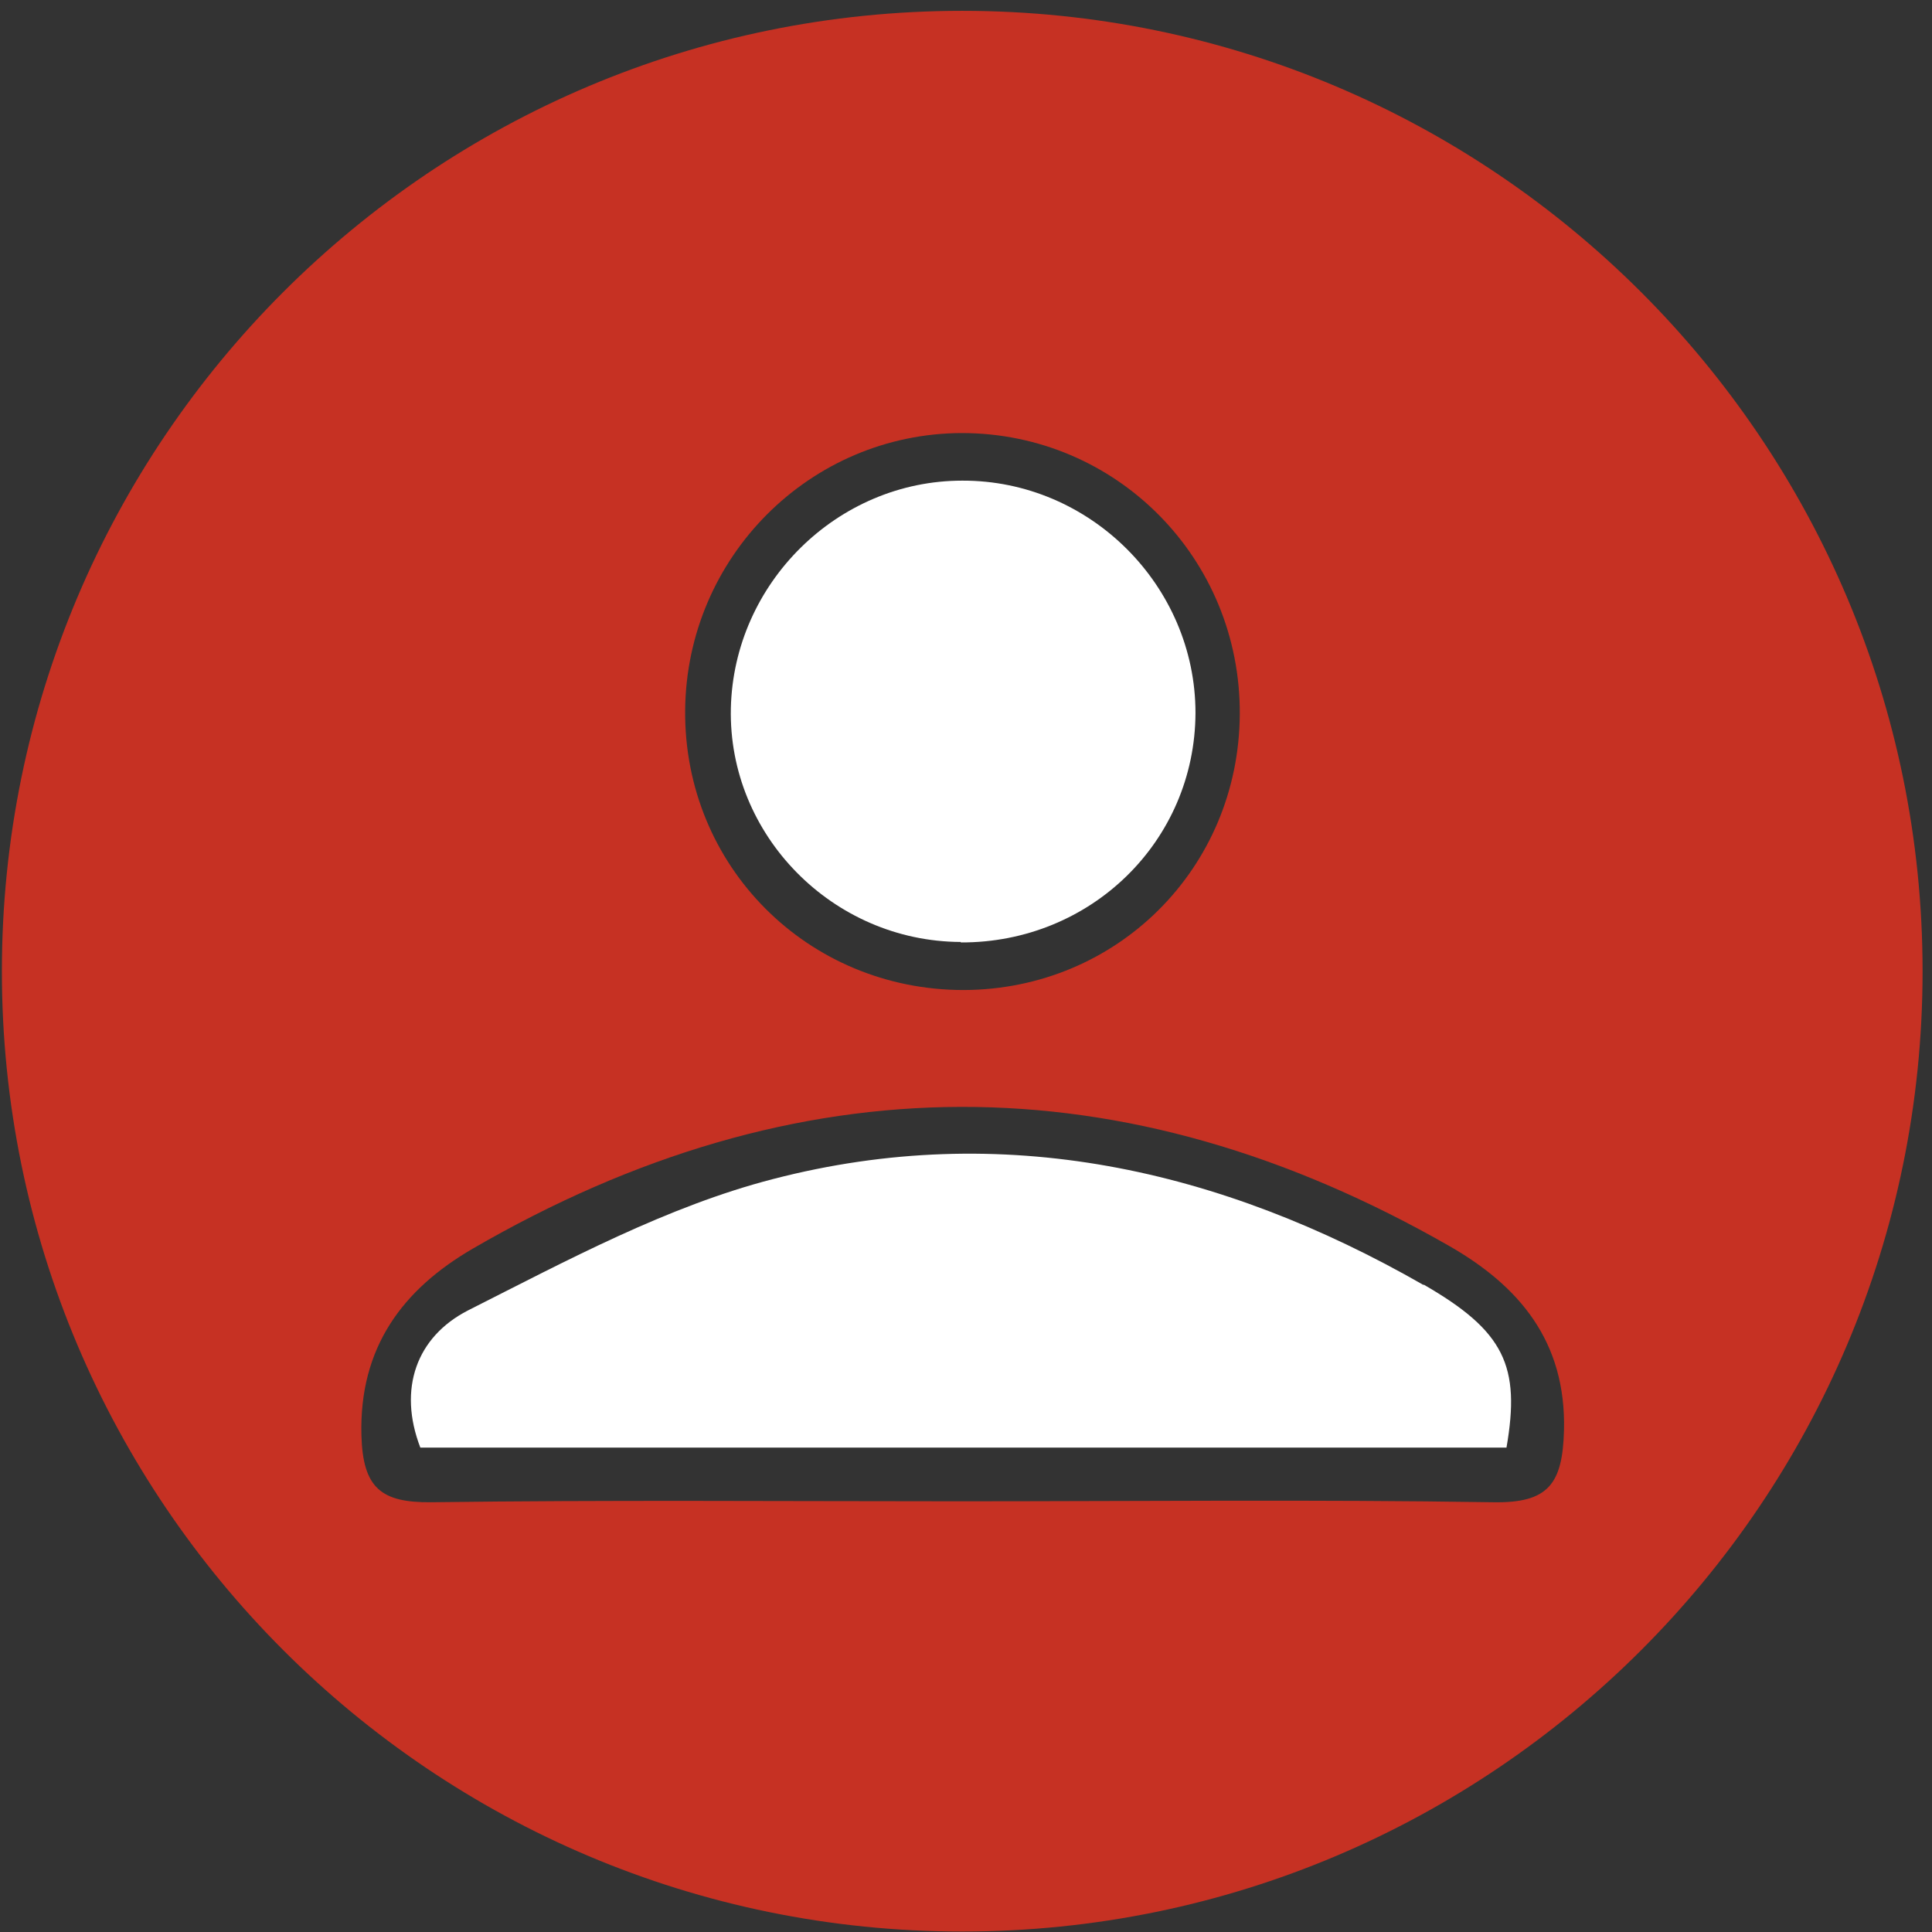
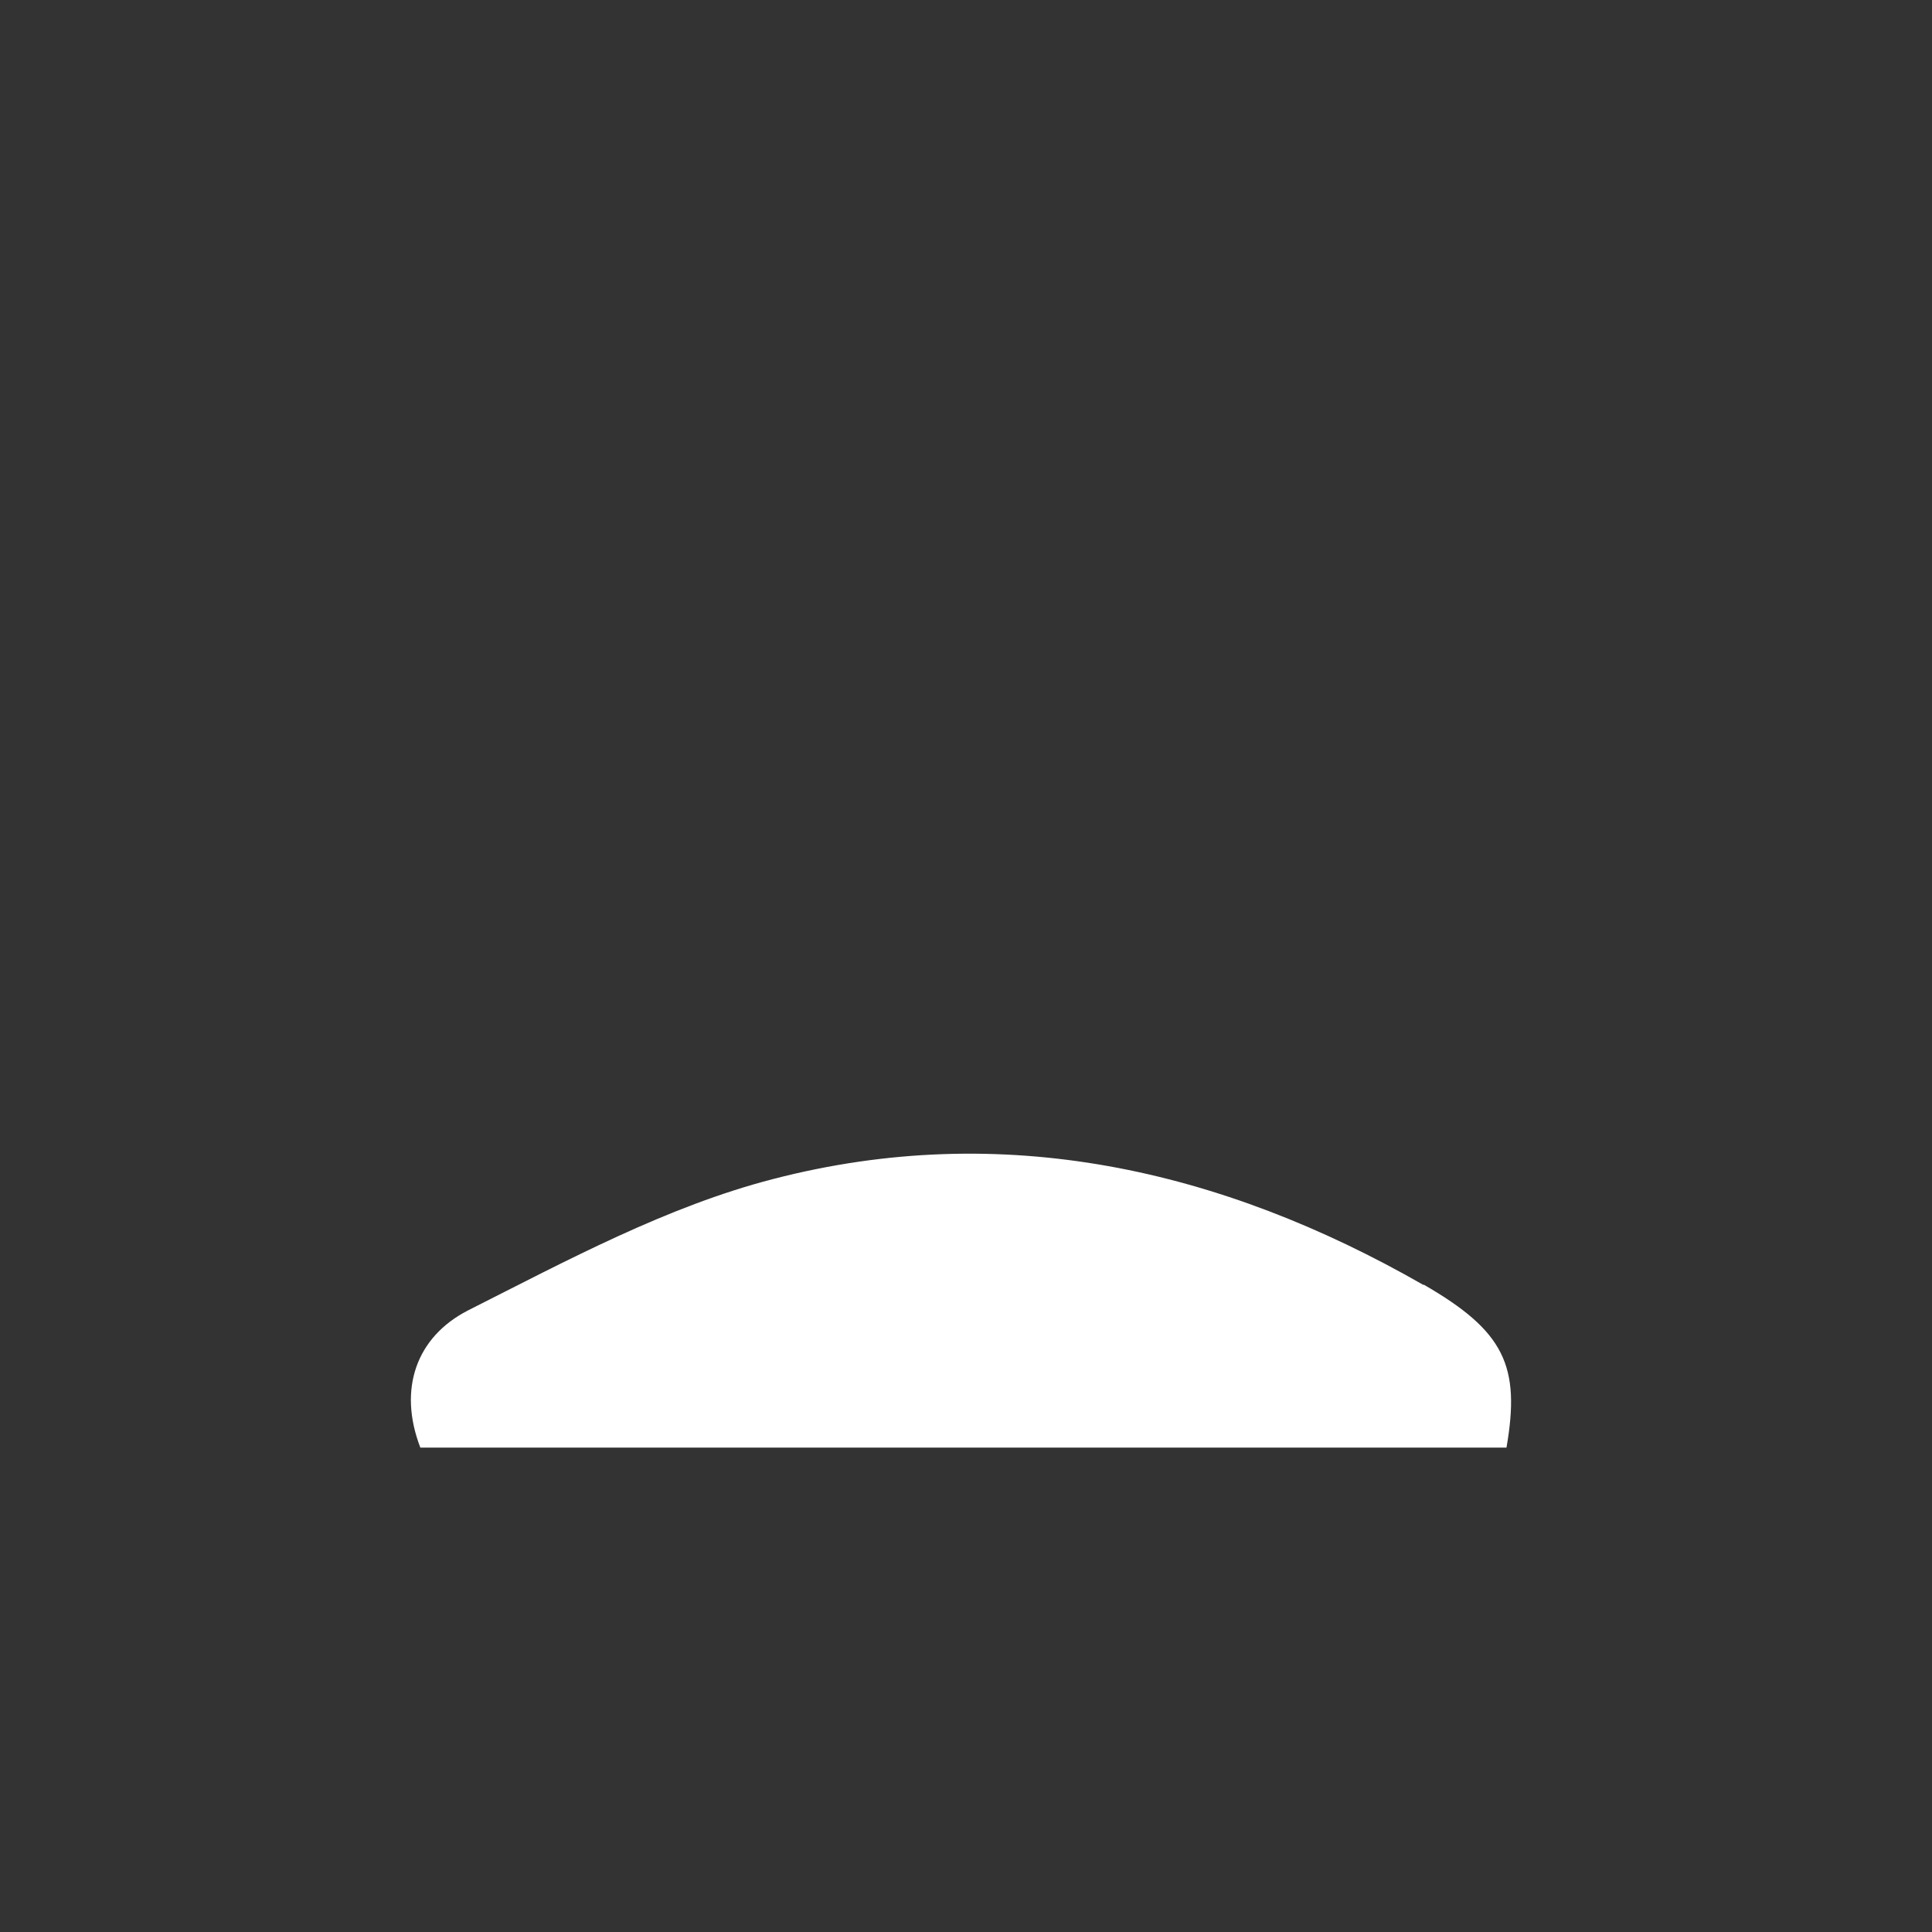
<svg xmlns="http://www.w3.org/2000/svg" width="41" height="41" viewBox="0 0 41 41" fill="none">
  <rect x="0" y="0" width="41" height="41" fill="#333333" stroke="none" />
-   <path d="M20.39 20C23.15 20.01 25.36 17.85 25.37 15.13C25.37 12.43 23.13 10.19 20.42 10.2C17.77 10.2 15.57 12.38 15.51 15.03C15.45 17.72 17.67 19.98 20.39 19.99V20Z" fill="white" />
  <path d="M30.21 27.27C25.9 24.8 21.27 23.76 16.41 25.02C14.16 25.6 12.03 26.75 9.93 27.81C8.84 28.37 8.44 29.47 8.92 30.72H31.97C32.27 28.99 31.93 28.25 30.21 27.26V27.27Z" fill="white" />
-   <path d="M20.42 0.23C9.16 0.23 0.04 9.36 0.04 20.61C0.04 31.86 9.17 40.99 20.42 40.99C31.67 40.99 40.8 31.86 40.8 20.61C40.8 9.36 31.67 0.23 20.42 0.23ZM20.41 9.19C23.69 9.19 26.33 11.85 26.31 15.16C26.29 18.42 23.71 21 20.45 21.01C17.14 21.01 14.51 18.38 14.54 15.07C14.57 11.82 17.19 9.2 20.41 9.19ZM31.68 31.88C27.9 31.82 24.13 31.86 20.35 31.86C16.62 31.86 12.88 31.83 9.15 31.88C8.09 31.89 7.7 31.58 7.67 30.46C7.62 28.59 8.55 27.36 10.03 26.5C16.92 22.5 23.86 22.49 30.77 26.45C32.23 27.29 33.24 28.46 33.19 30.36C33.16 31.5 32.85 31.9 31.69 31.88H31.68Z" fill="#C63123" />
</svg>